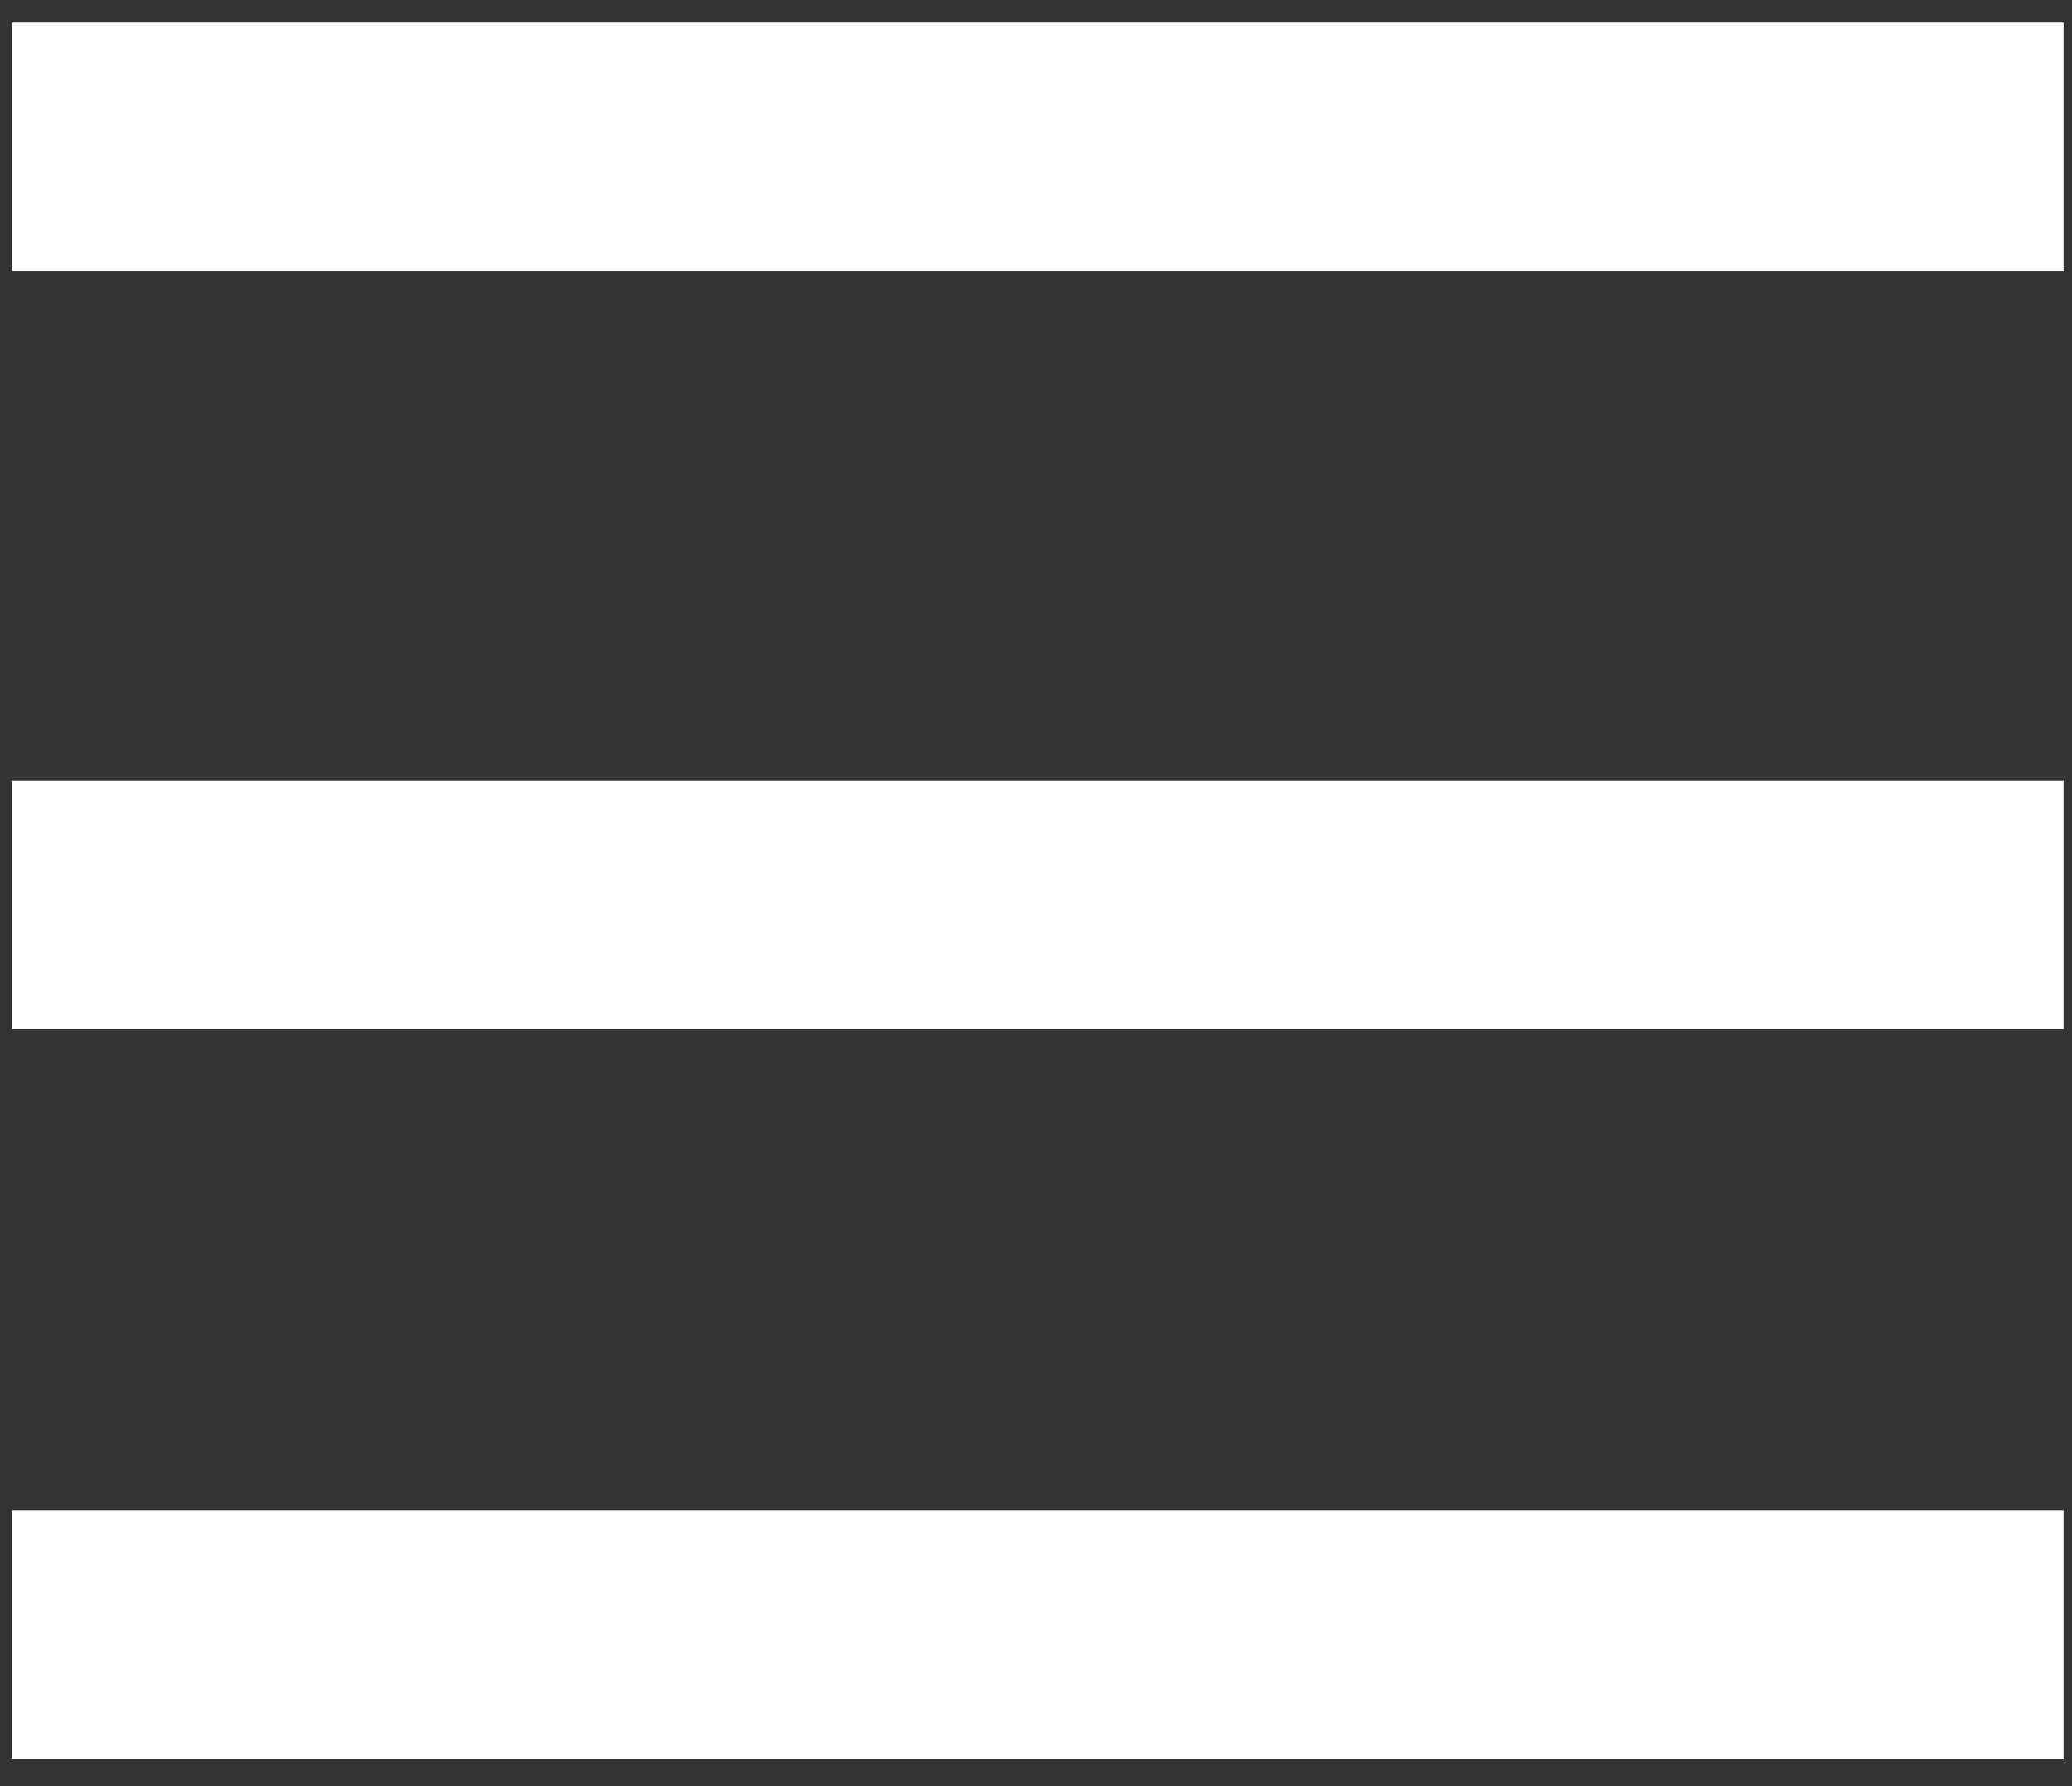
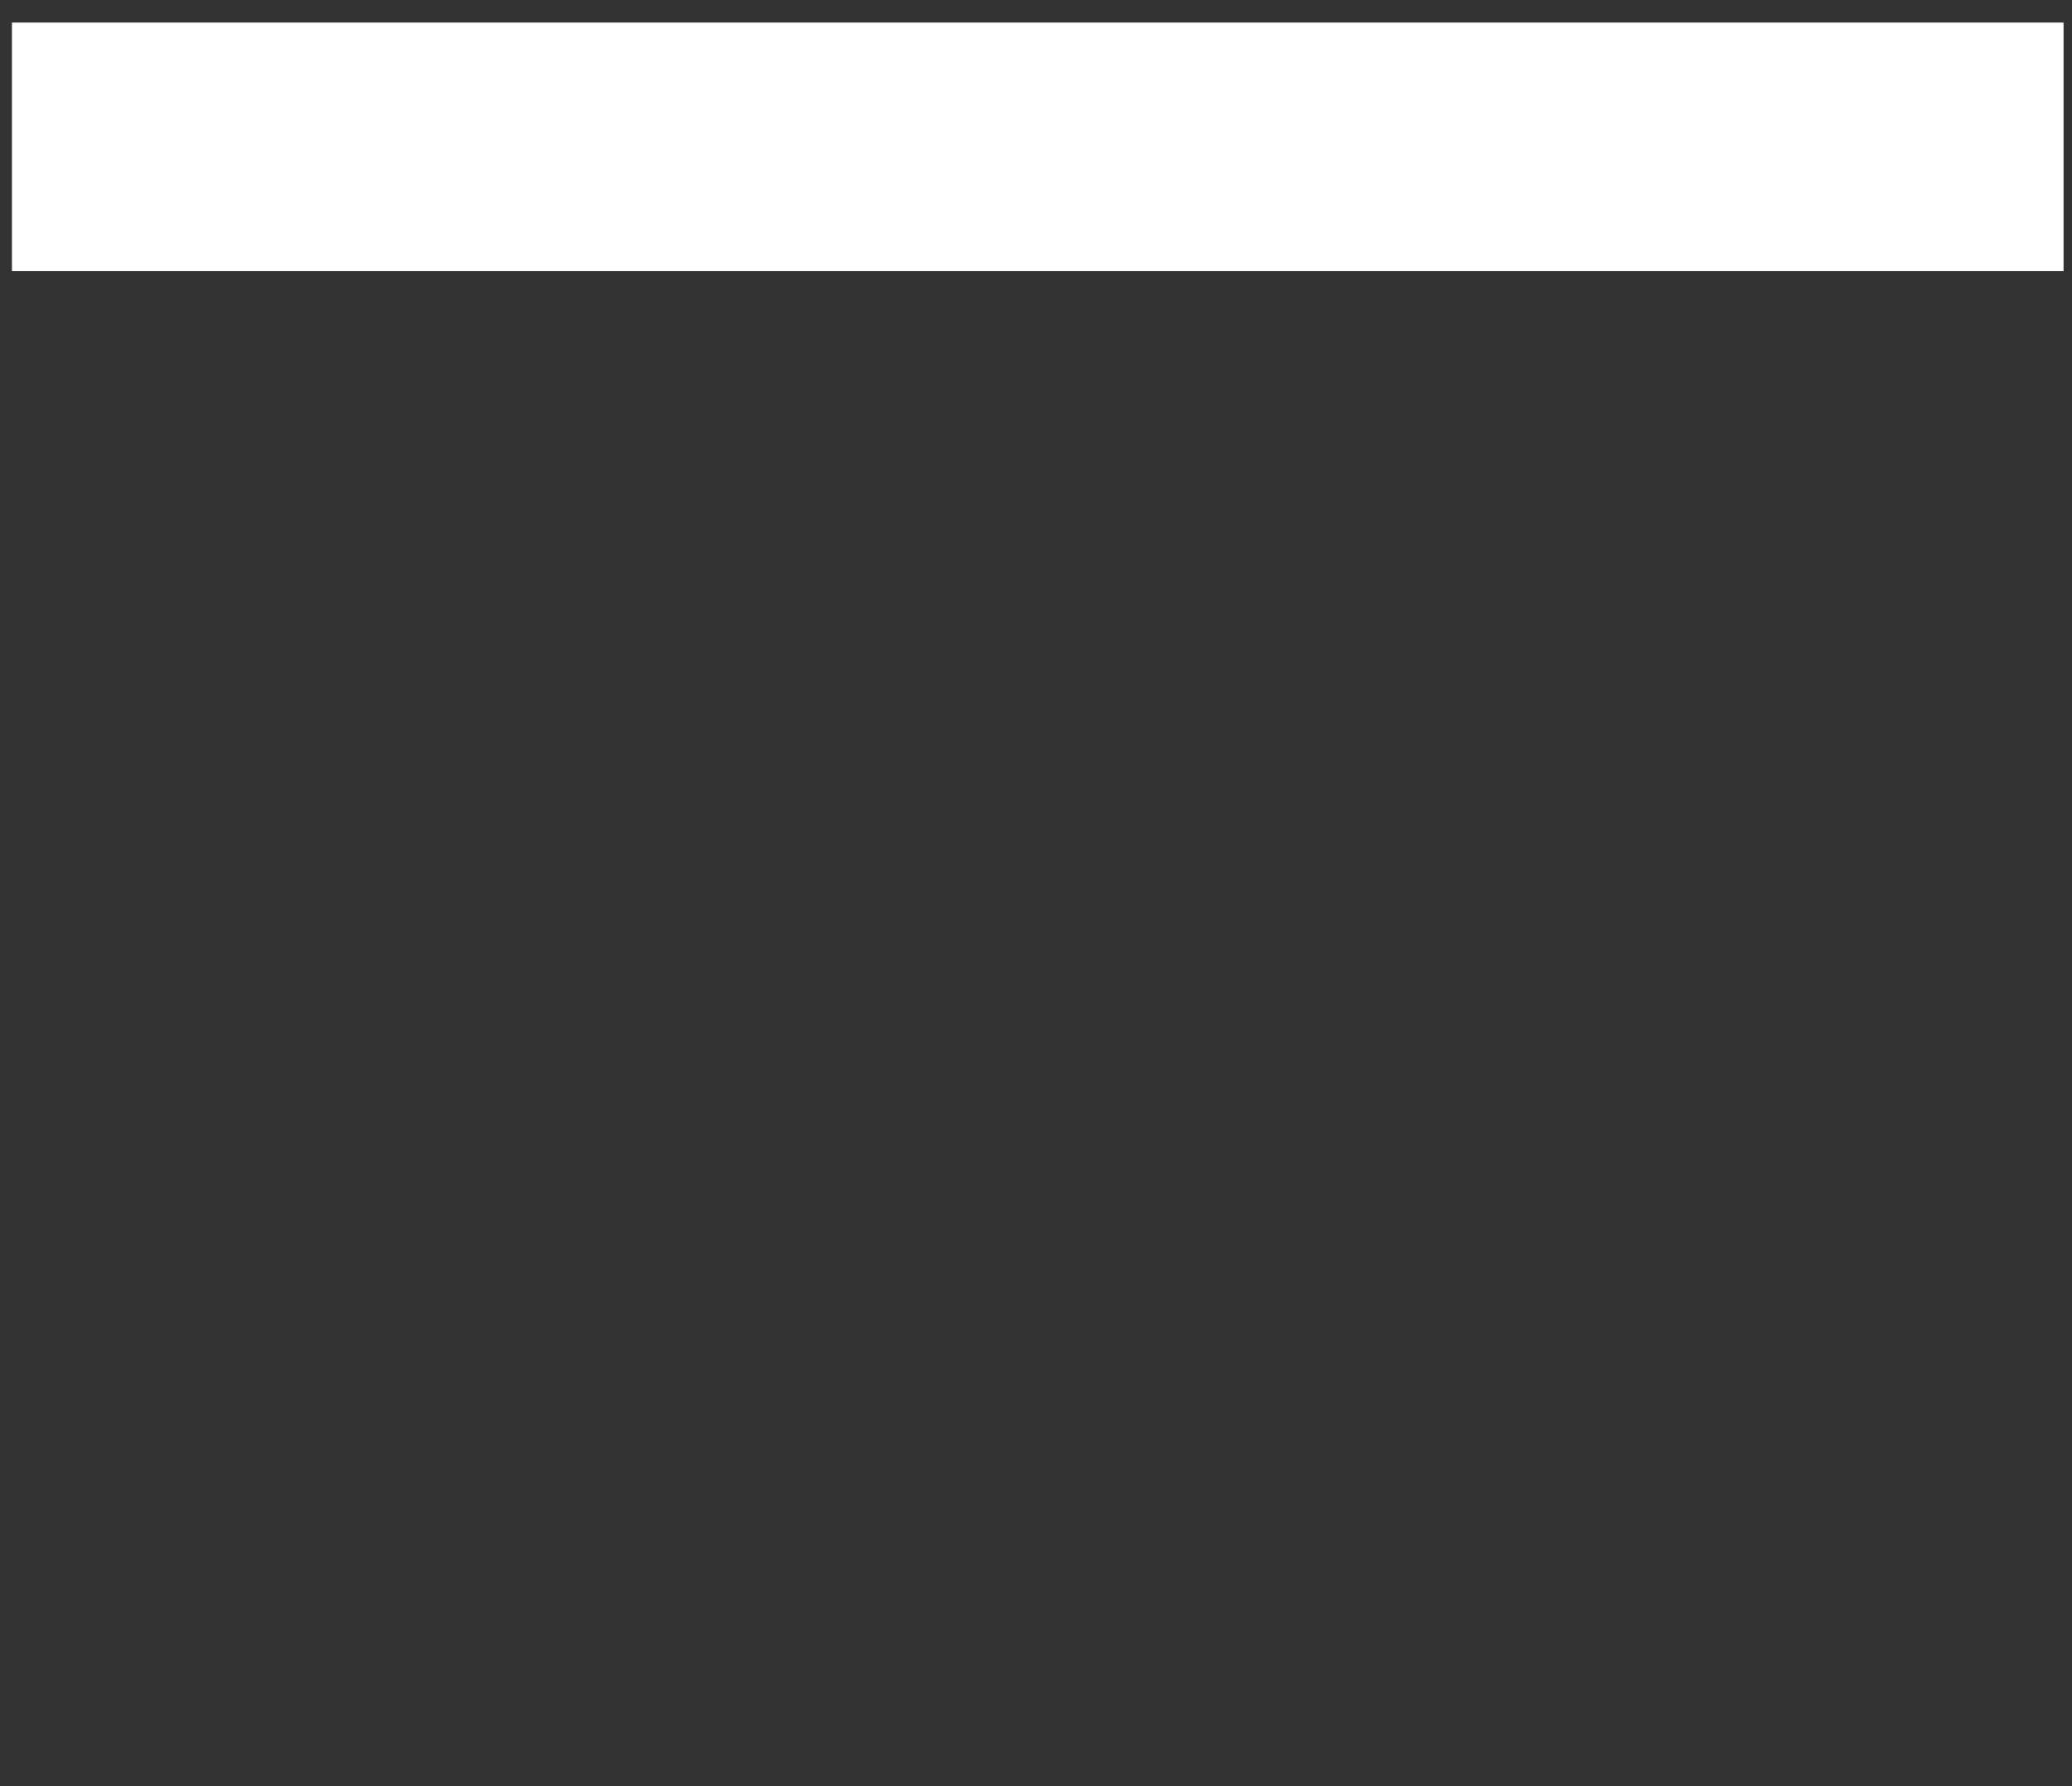
<svg xmlns="http://www.w3.org/2000/svg" width="29" height="25" viewBox="0 0 29 25" fill="none">
  <rect x="0" y="0" width="29" height="25" fill="#333333" stroke="none" />
  <rect x="0.167" y="0.316" width="28.715" height="3.478" fill="white" />
-   <rect x="0.167" y="10.924" width="28.715" height="3.478" fill="white" />
-   <rect x="0.167" y="21.139" width="28.715" height="3.478" fill="white" />
</svg>